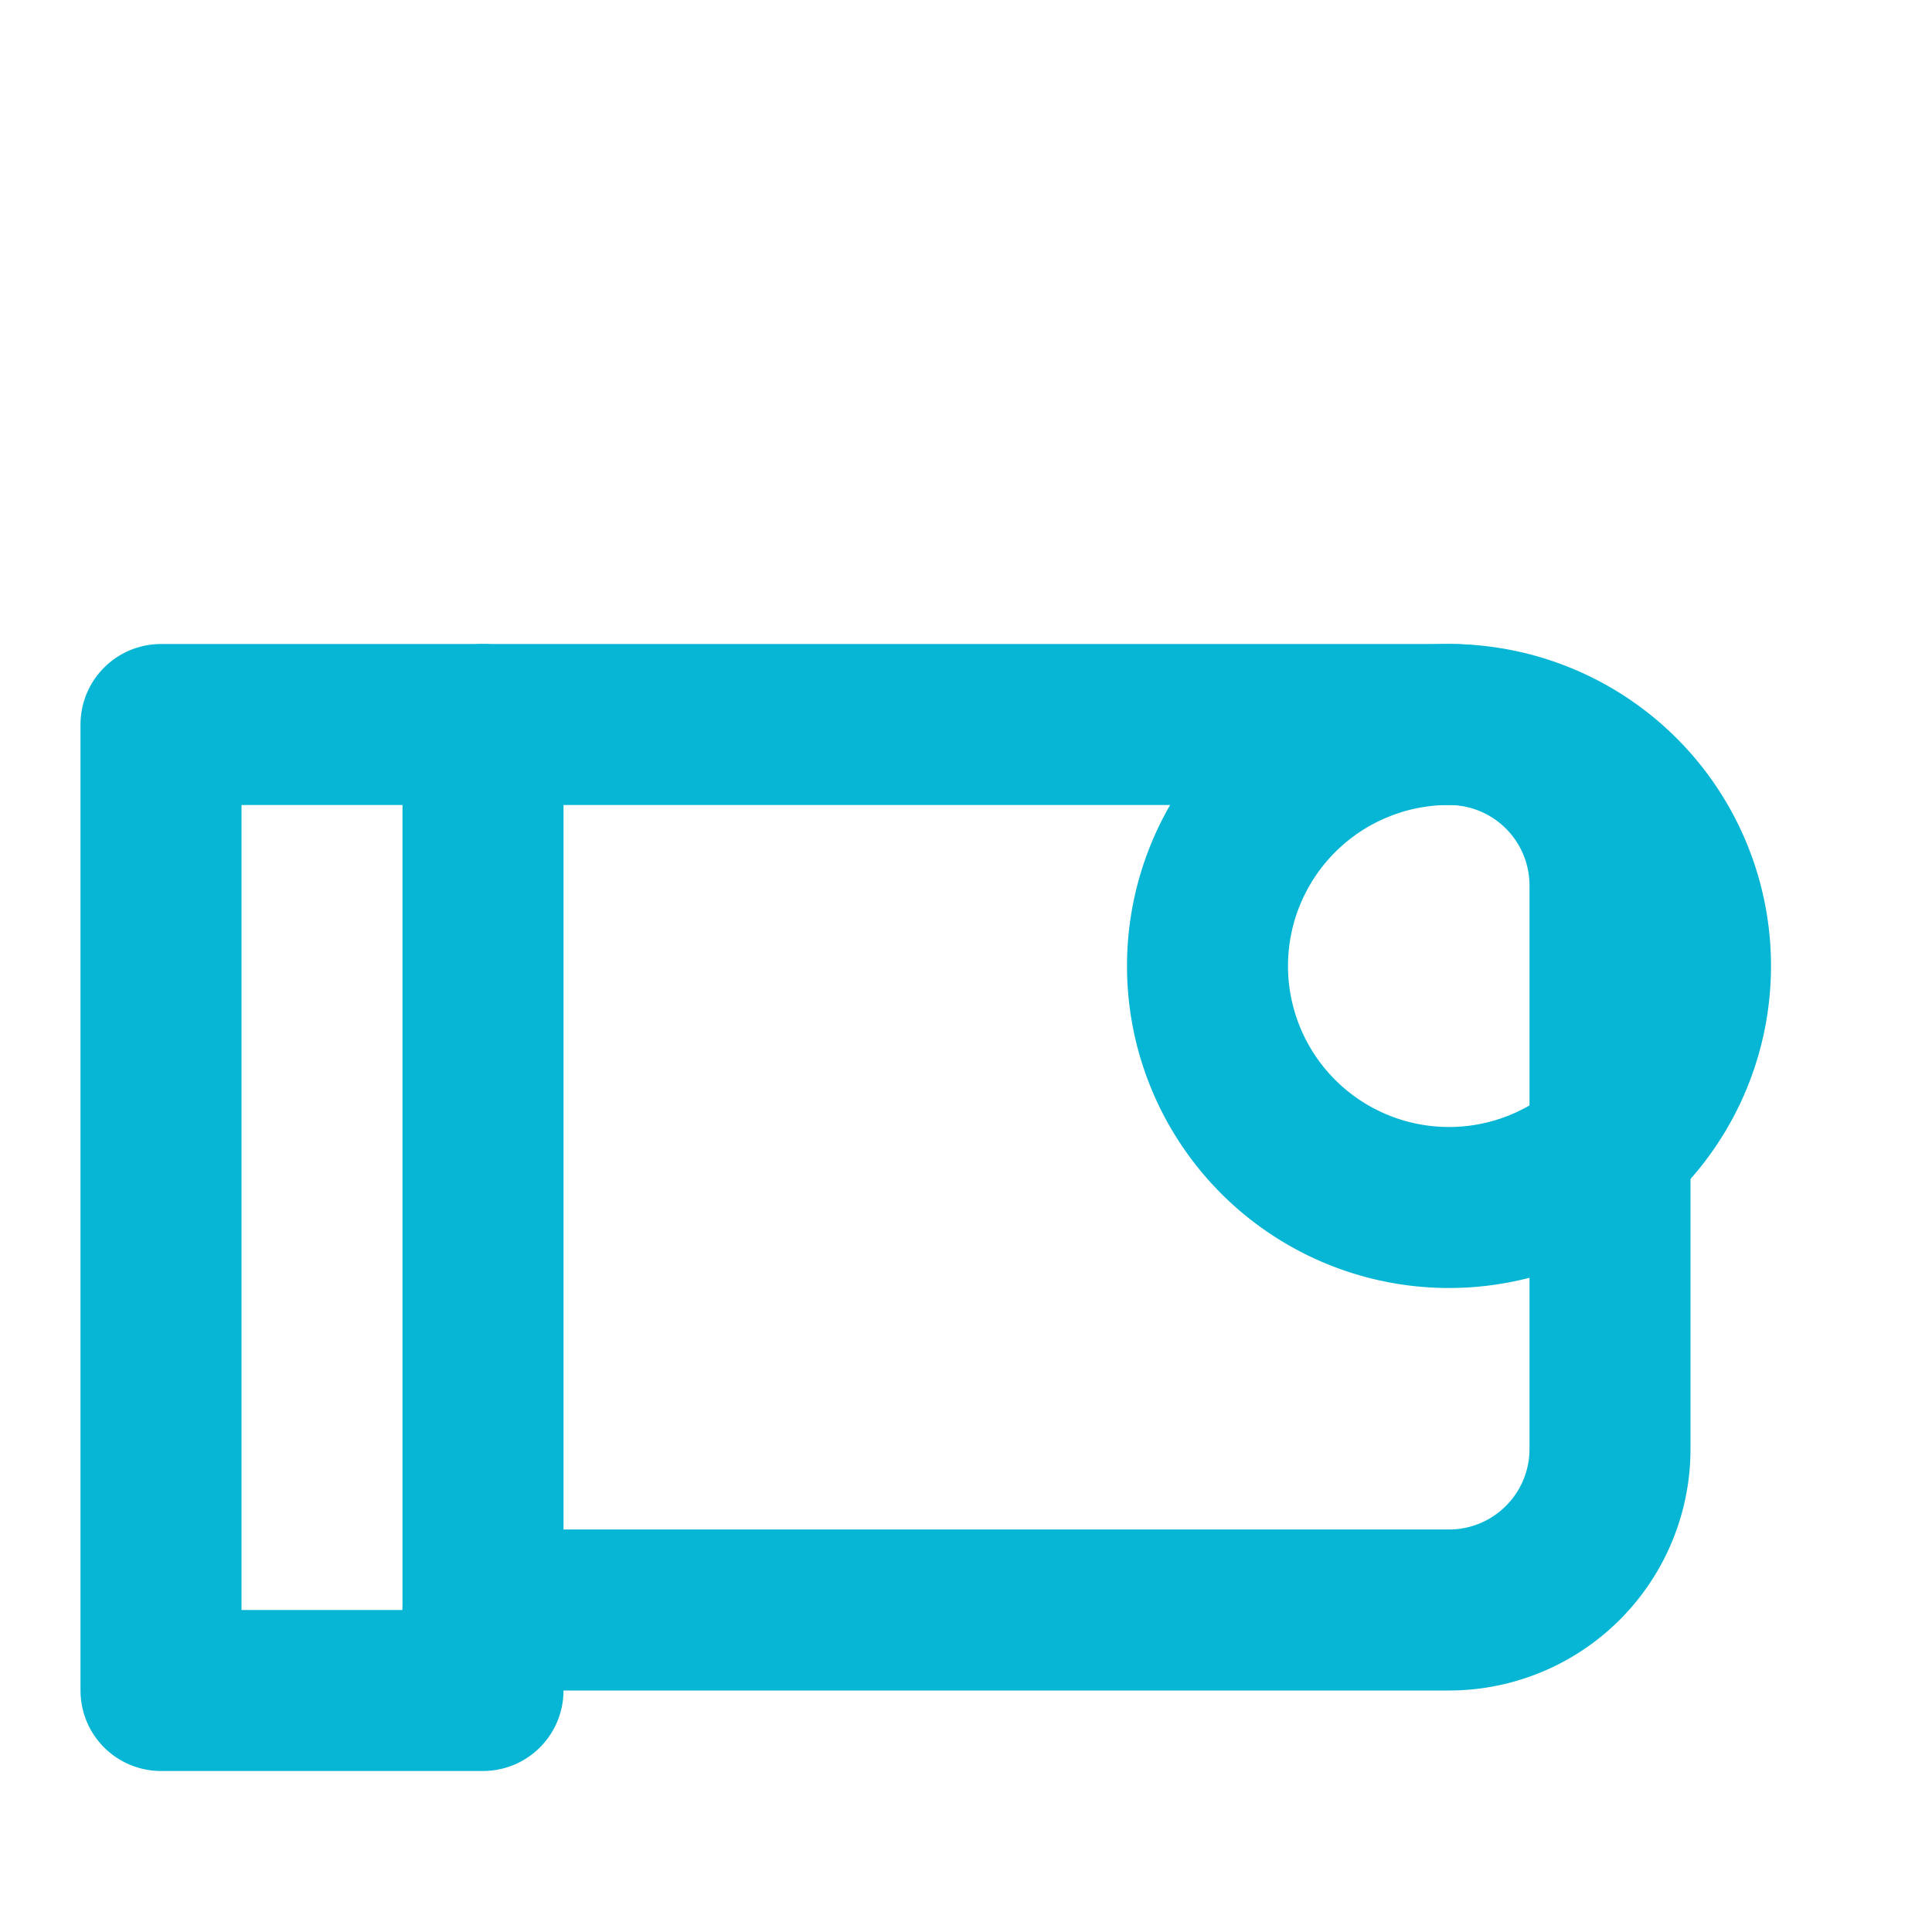
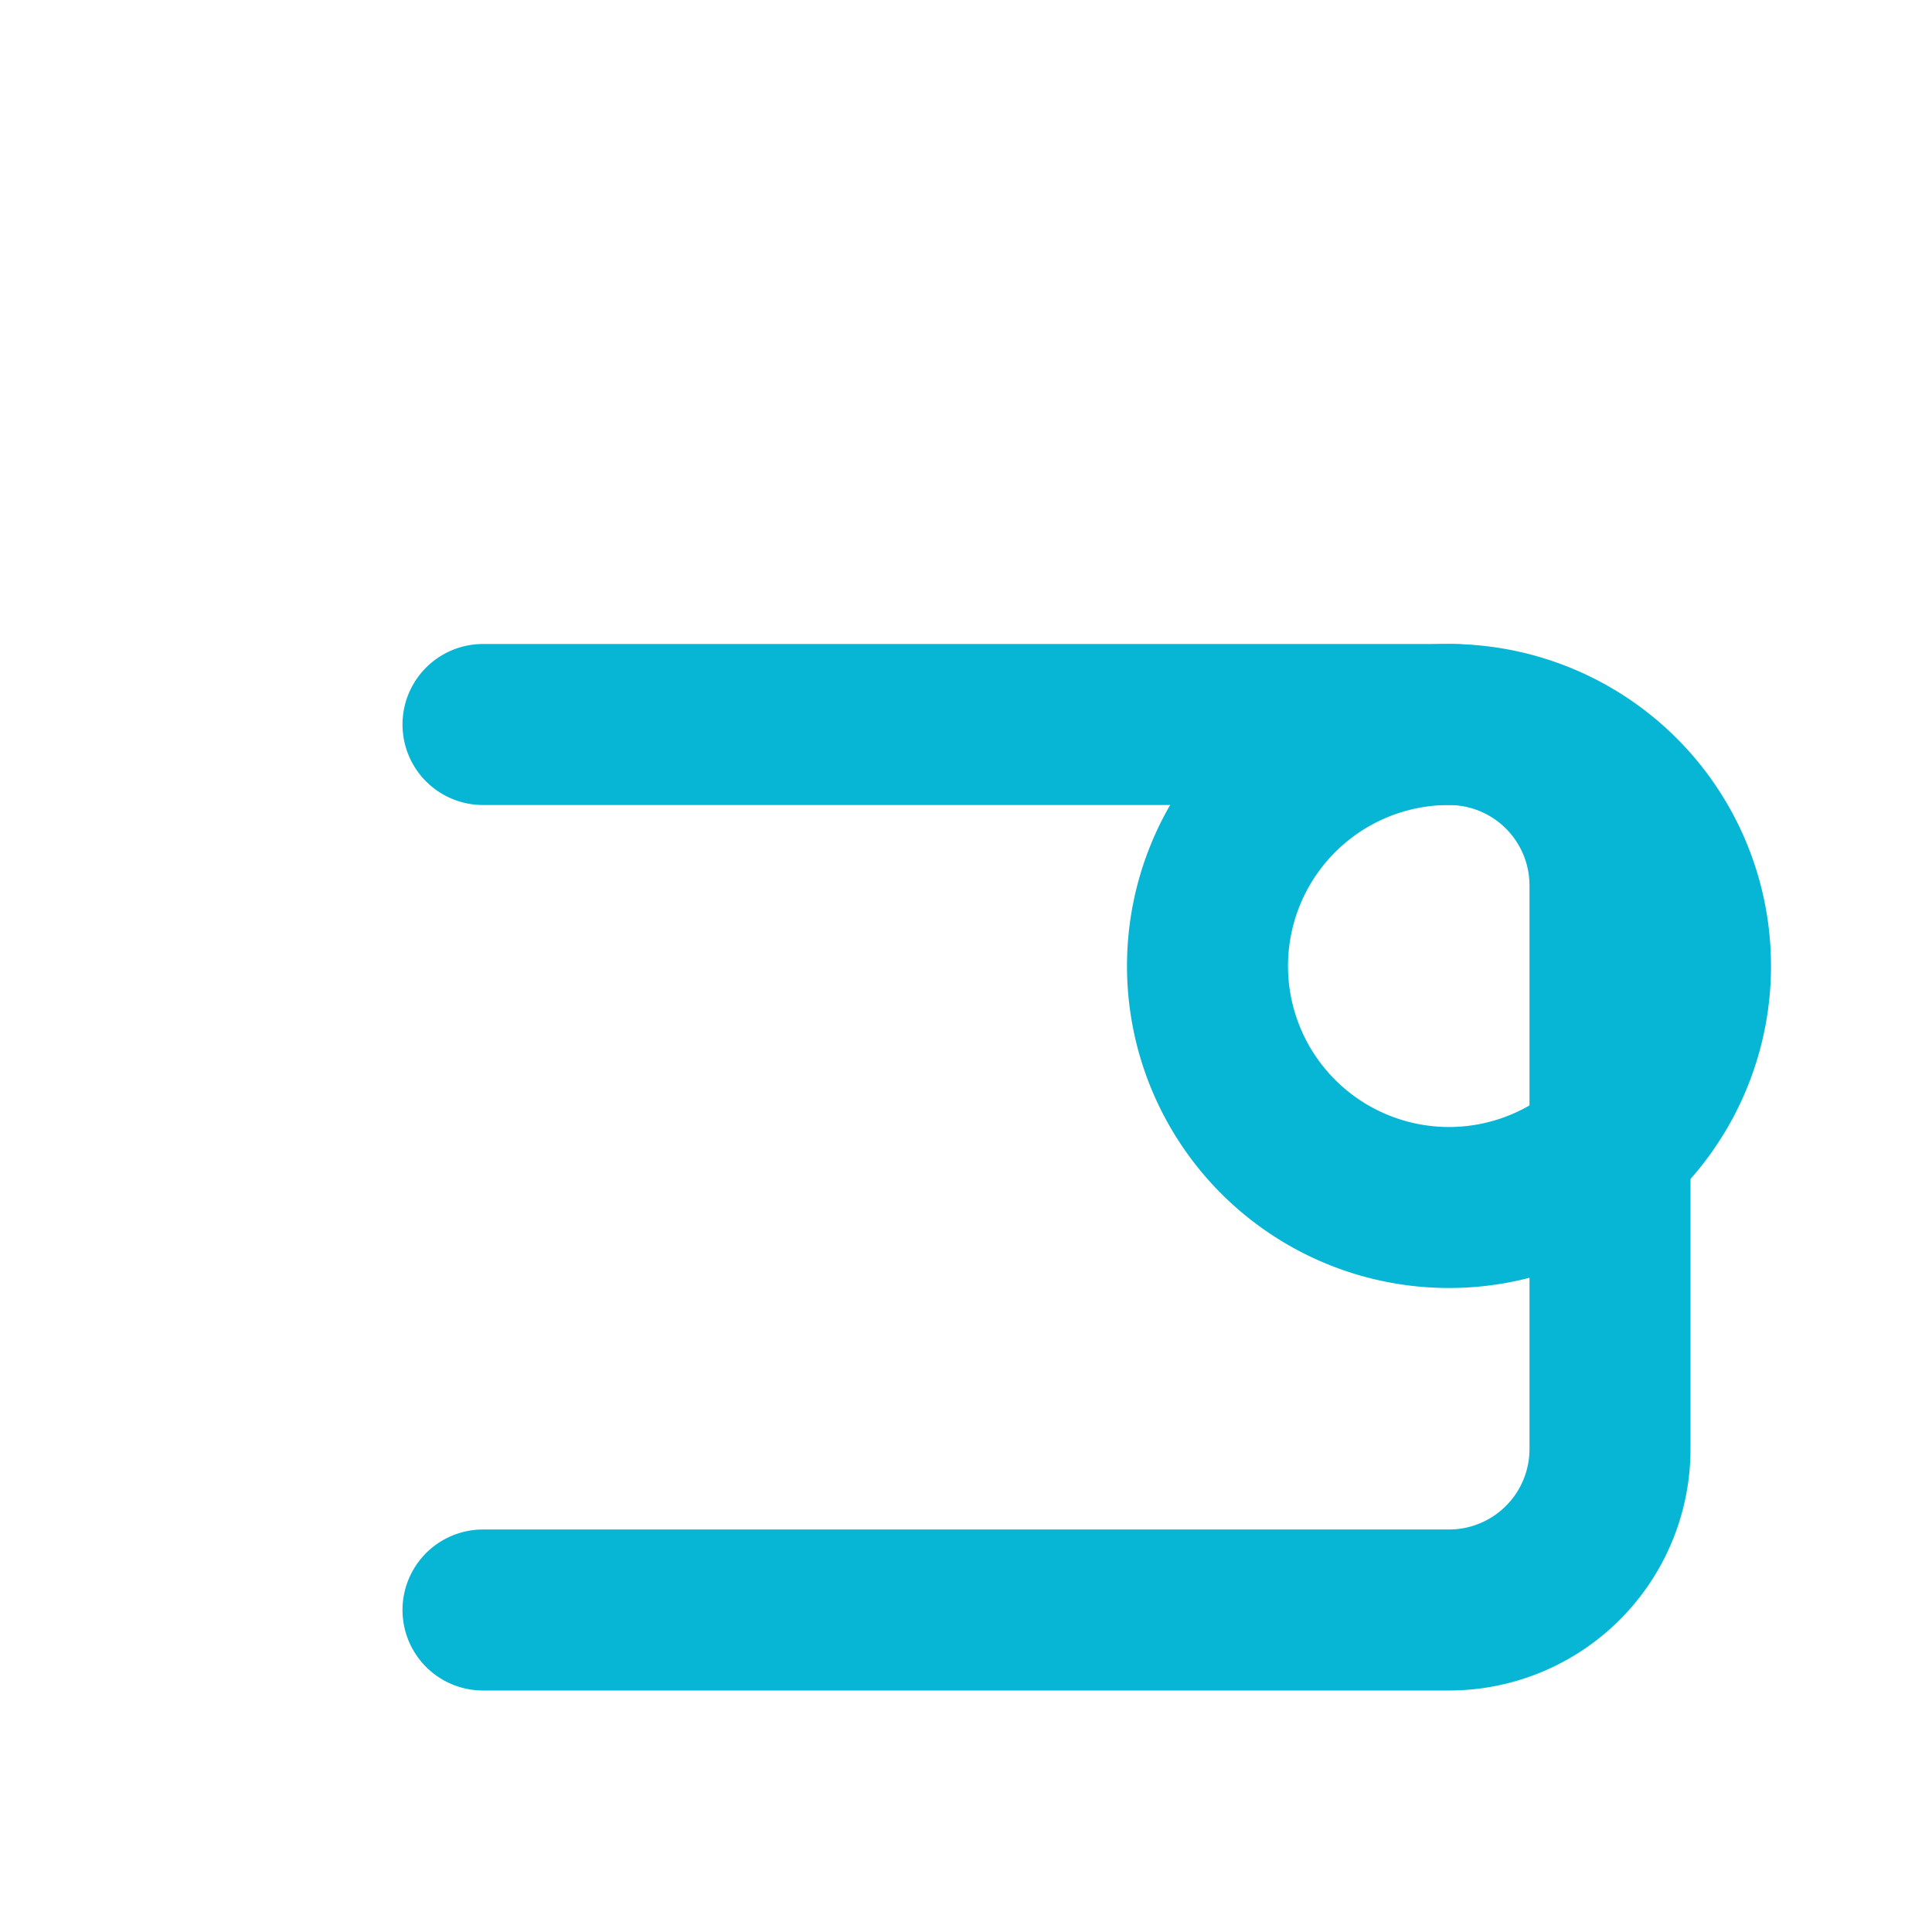
<svg xmlns="http://www.w3.org/2000/svg" viewBox="0 0 24 24" fill="none" stroke="#06B6D4" stroke-width="2" stroke-linecap="round" stroke-linejoin="round">
  <path d="M18 15a3 3 0 1 0 0-6 3 3 0 0 0 0 6z" />
-   <rect x="2" y="9" width="4" height="12" />
  <path d="M6 9h12a2 2 0 0 1 2 2v7a2 2 0 0 1-2 2H6" />
</svg>